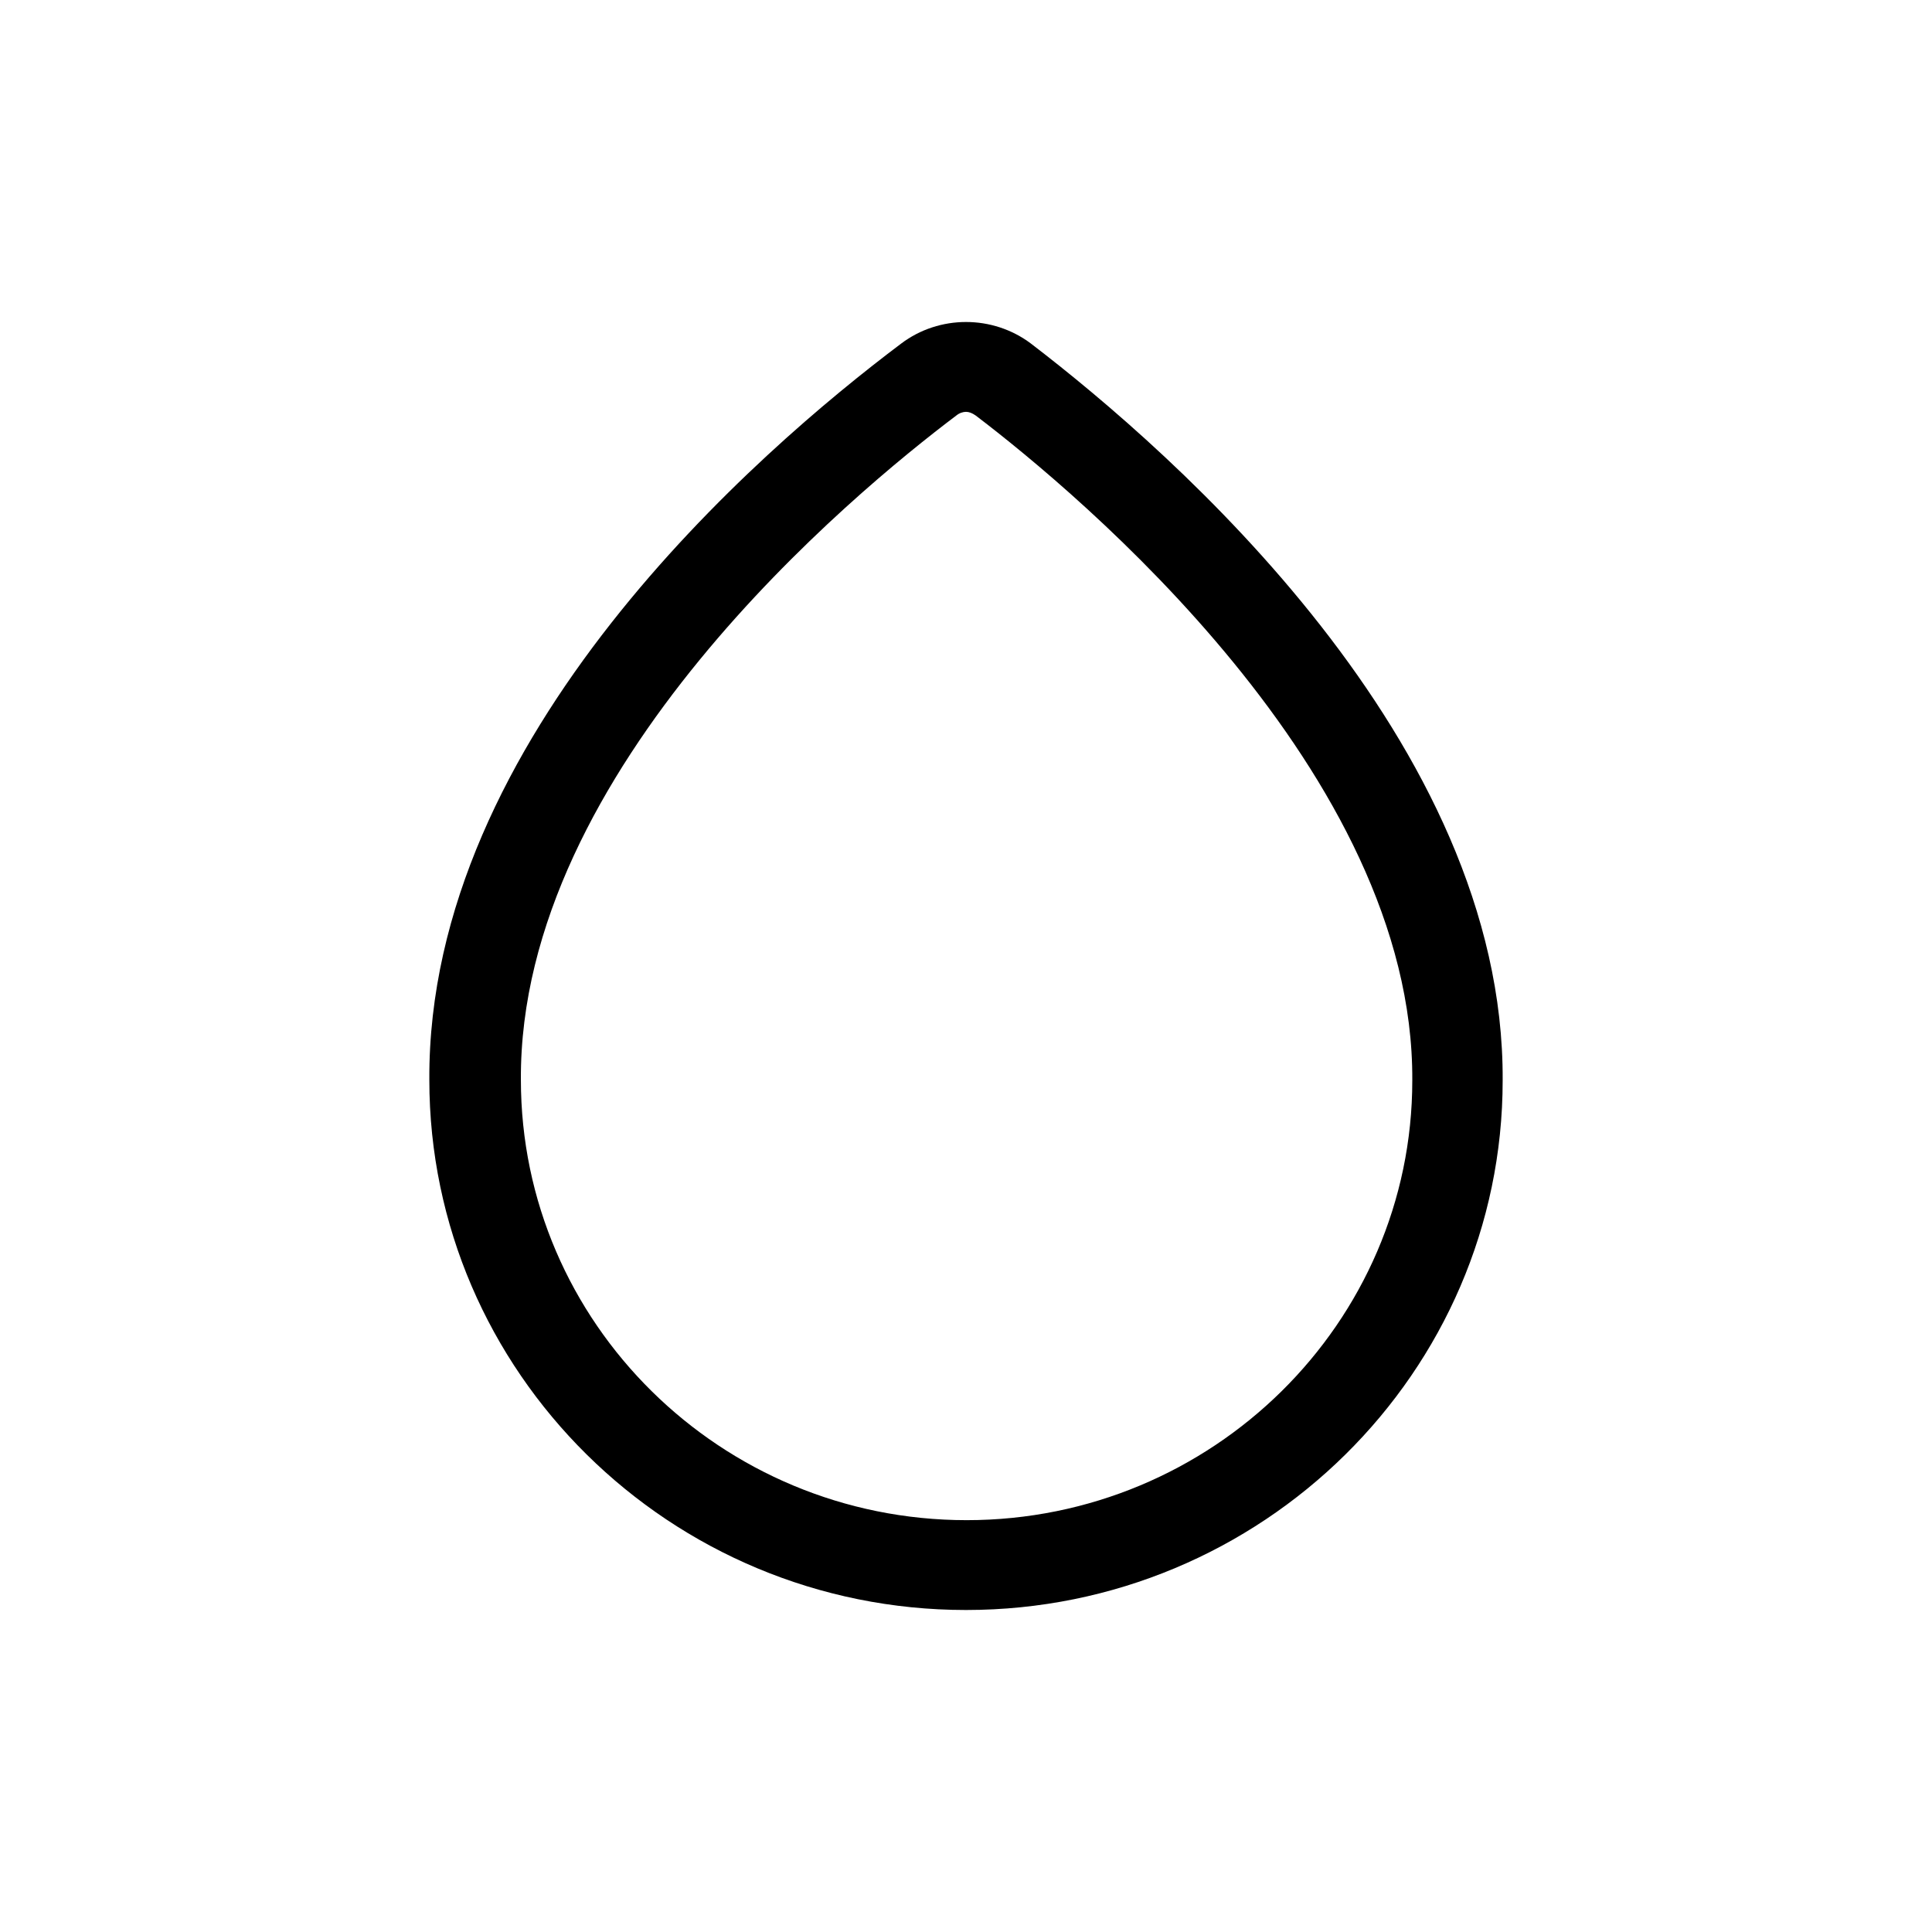
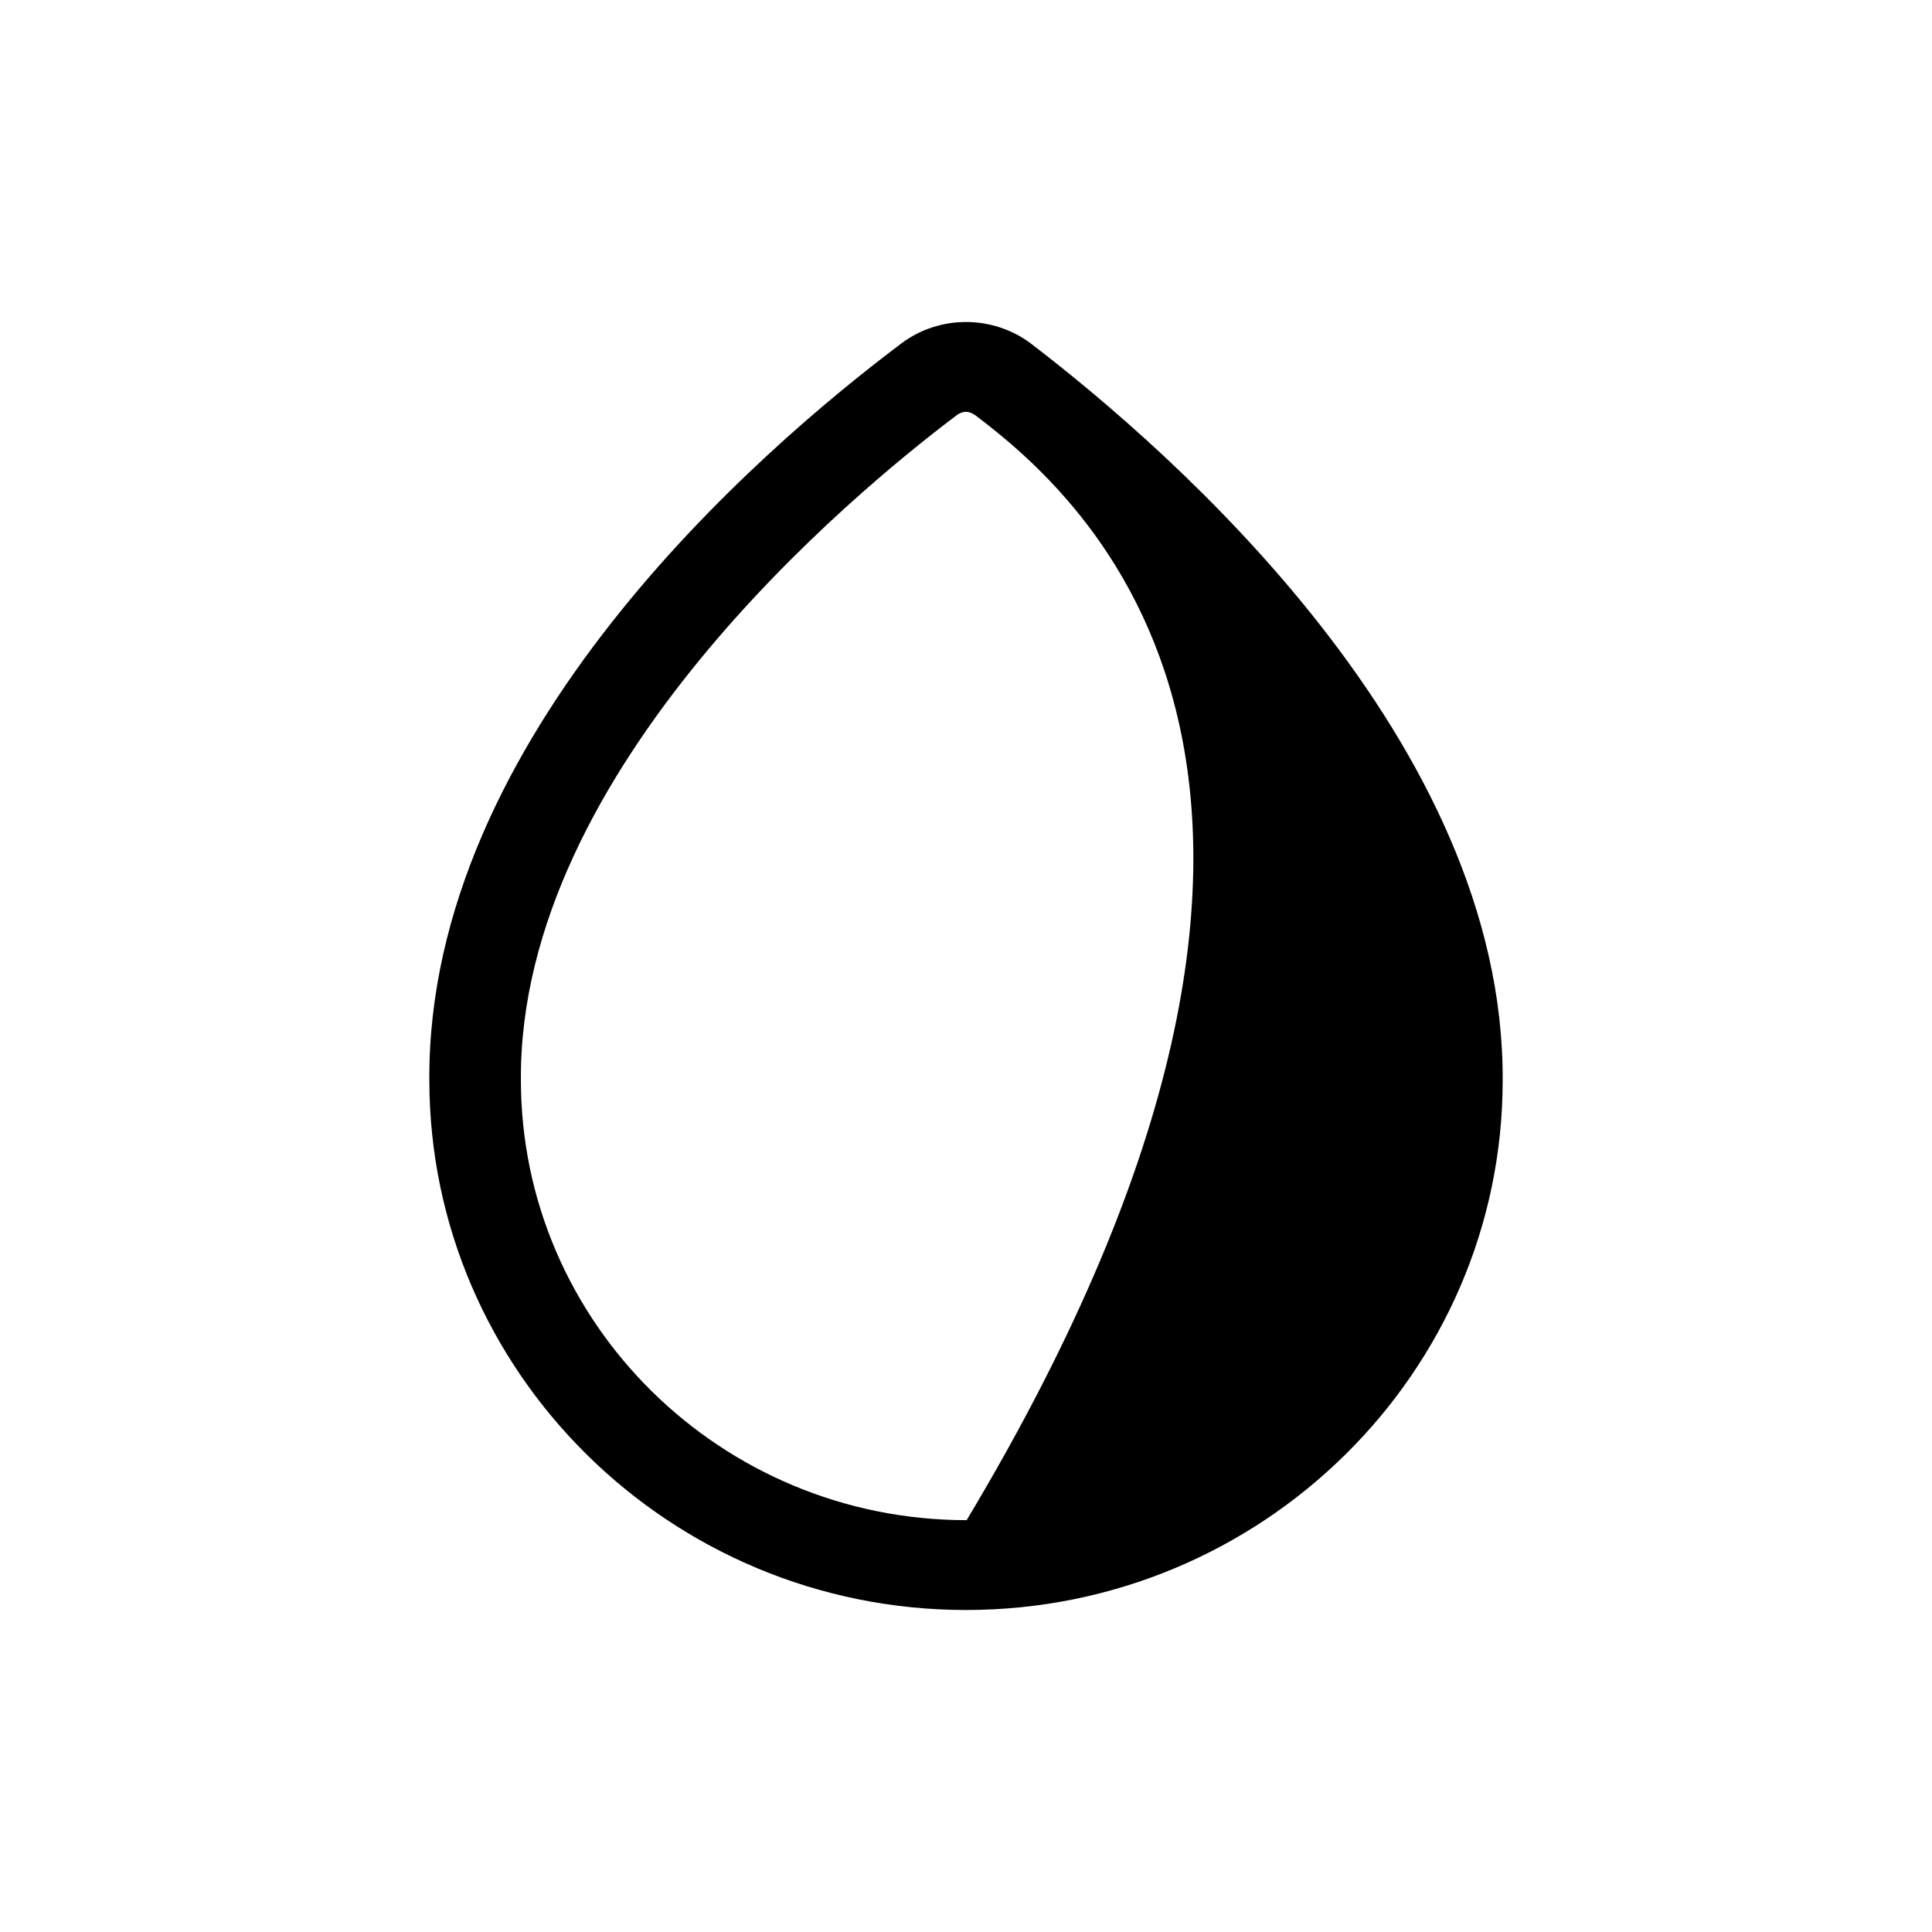
<svg xmlns="http://www.w3.org/2000/svg" width="18" height="18" viewBox="0 0 18 18" fill="none">
-   <path d="M9 15C6.243 15 4 12.784 4 10.06C3.983 6.862 7.068 4.2 8.396 3.201C8.751 2.933 9.249 2.933 9.605 3.201C10.932 4.217 14.017 6.913 14 10.066C14 12.784 11.757 15 9 15ZM9 3.837C8.972 3.837 8.938 3.848 8.91 3.871C7.955 4.591 4.836 7.164 4.853 10.06C4.853 12.326 6.718 14.163 9.006 14.163C11.294 14.163 13.158 12.326 13.158 10.066C13.175 7.208 10.051 4.602 9.09 3.871C9.057 3.848 9.028 3.837 9 3.837Z" fill="black" />
+   <path d="M9 15C6.243 15 4 12.784 4 10.06C3.983 6.862 7.068 4.2 8.396 3.201C8.751 2.933 9.249 2.933 9.605 3.201C10.932 4.217 14.017 6.913 14 10.066C14 12.784 11.757 15 9 15ZM9 3.837C8.972 3.837 8.938 3.848 8.91 3.871C7.955 4.591 4.836 7.164 4.853 10.06C4.853 12.326 6.718 14.163 9.006 14.163C13.175 7.208 10.051 4.602 9.09 3.871C9.057 3.848 9.028 3.837 9 3.837Z" fill="black" />
</svg>